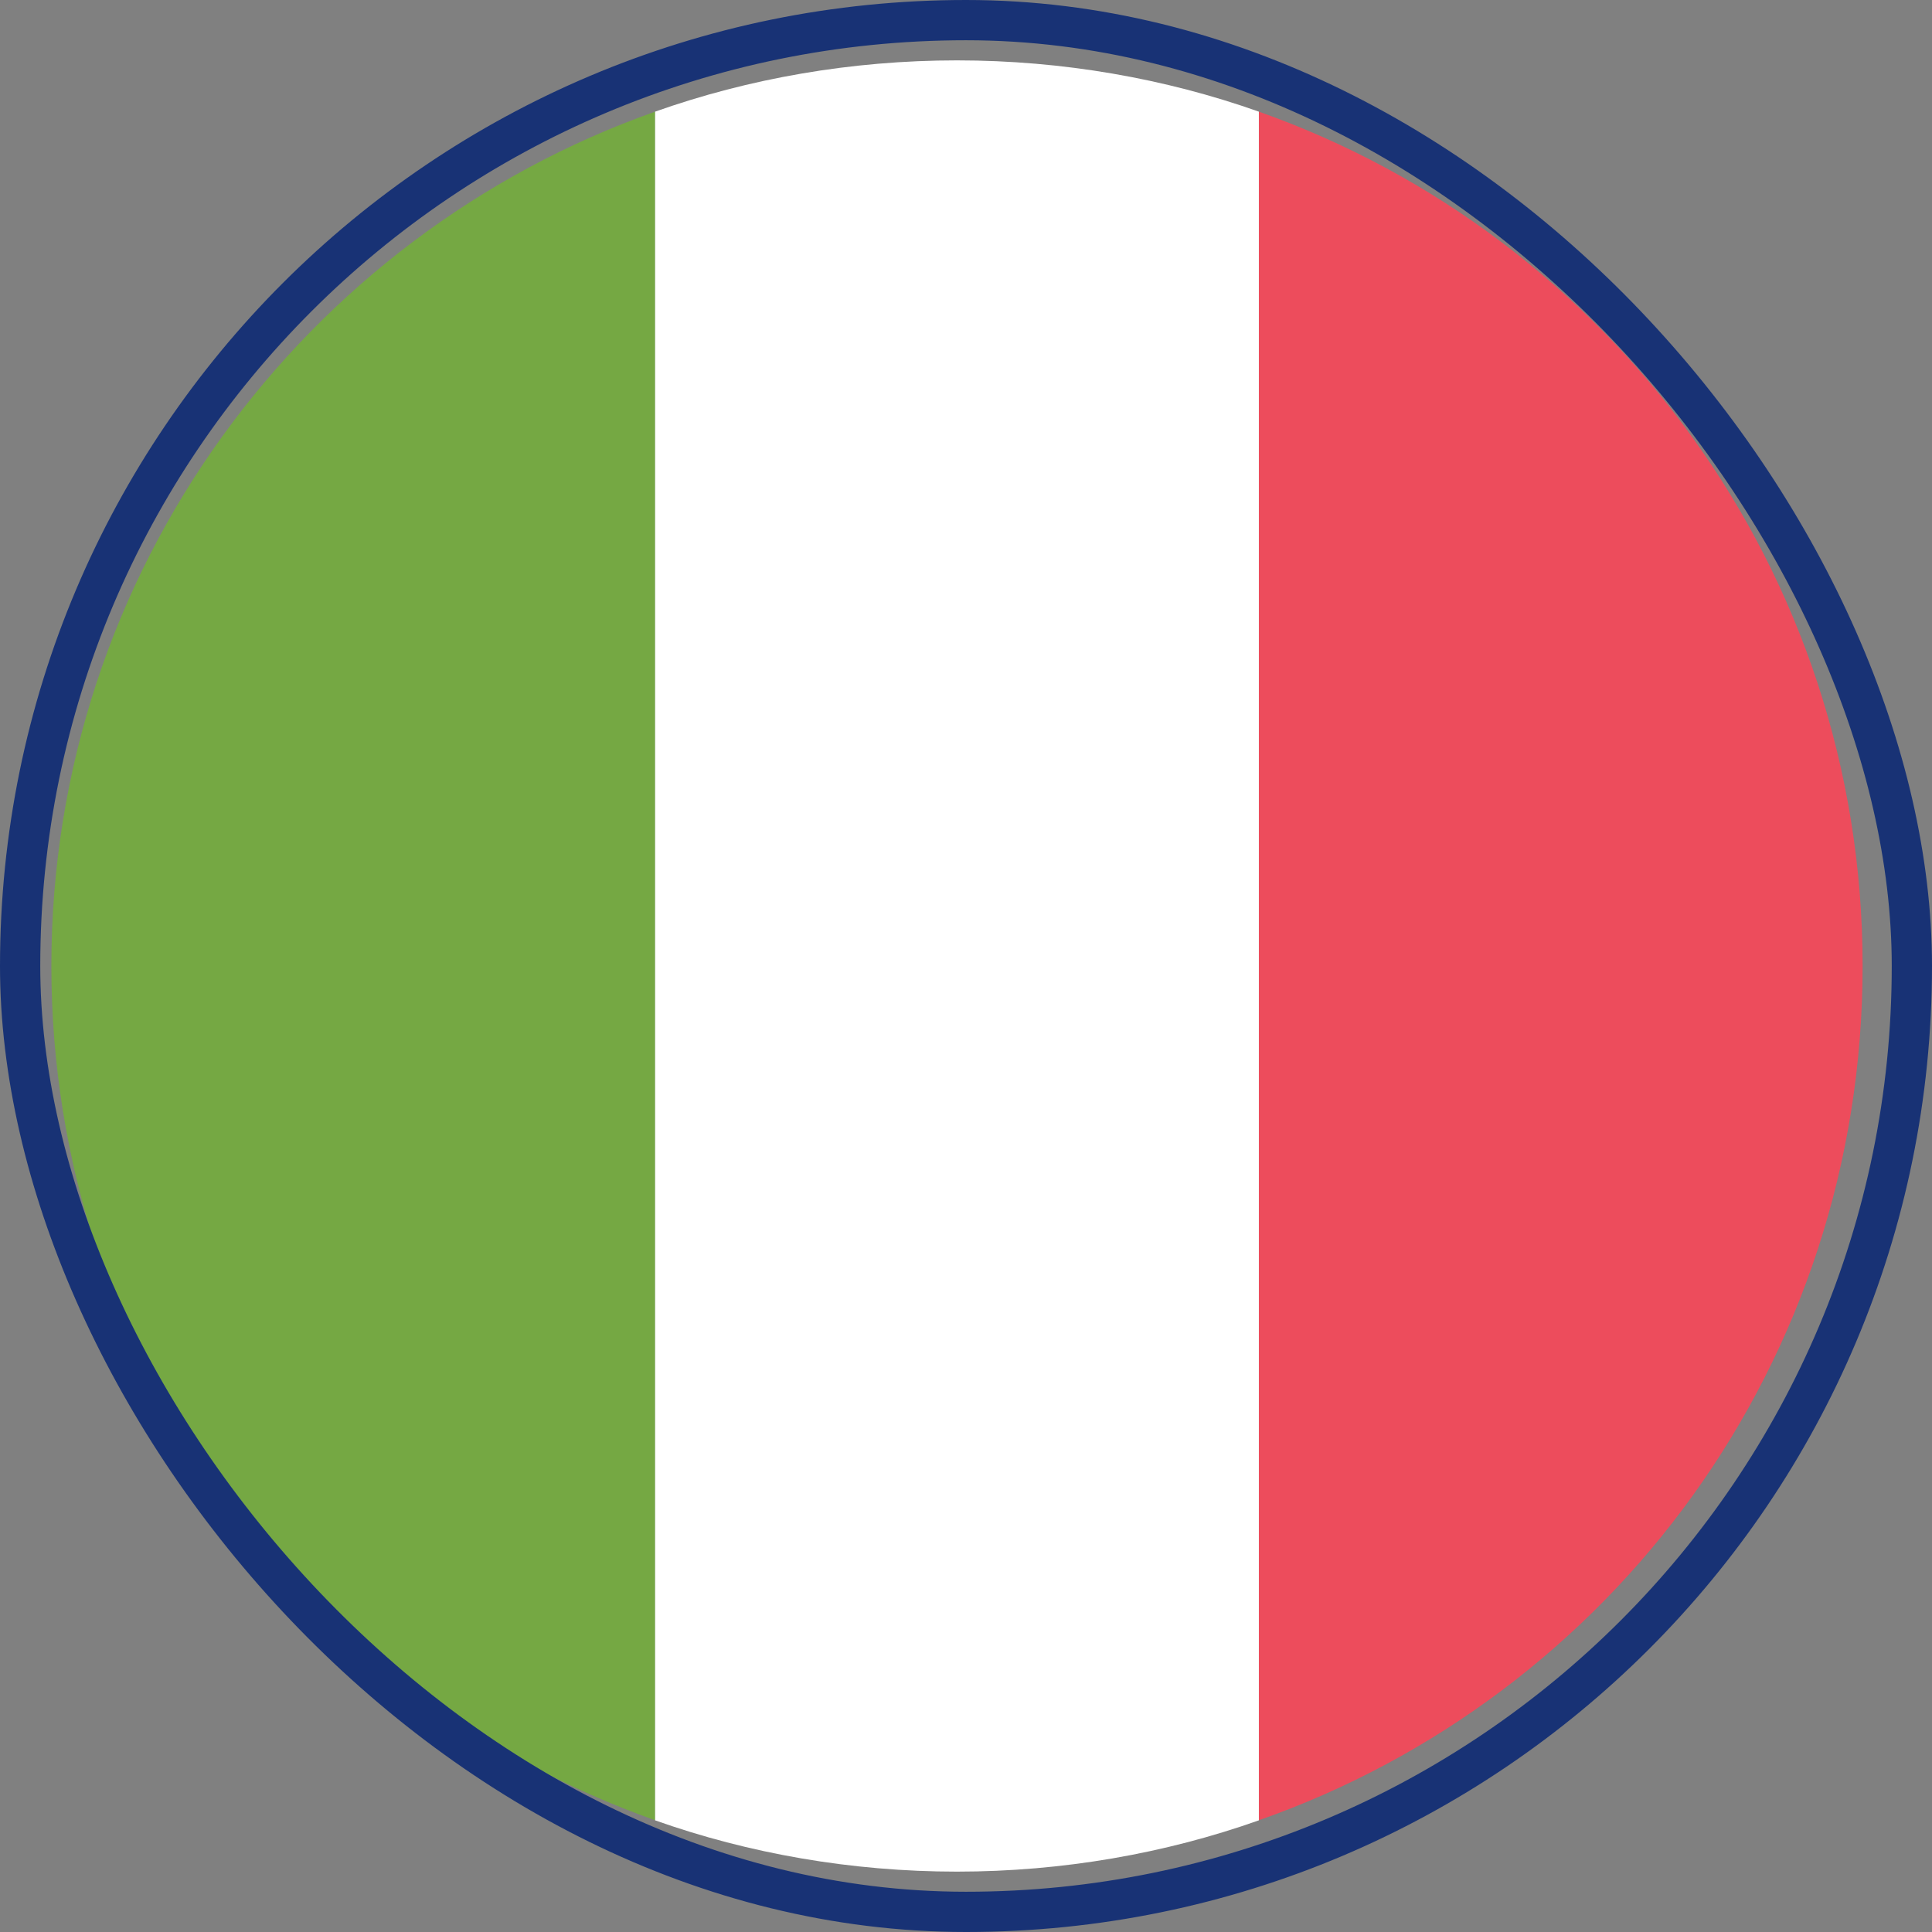
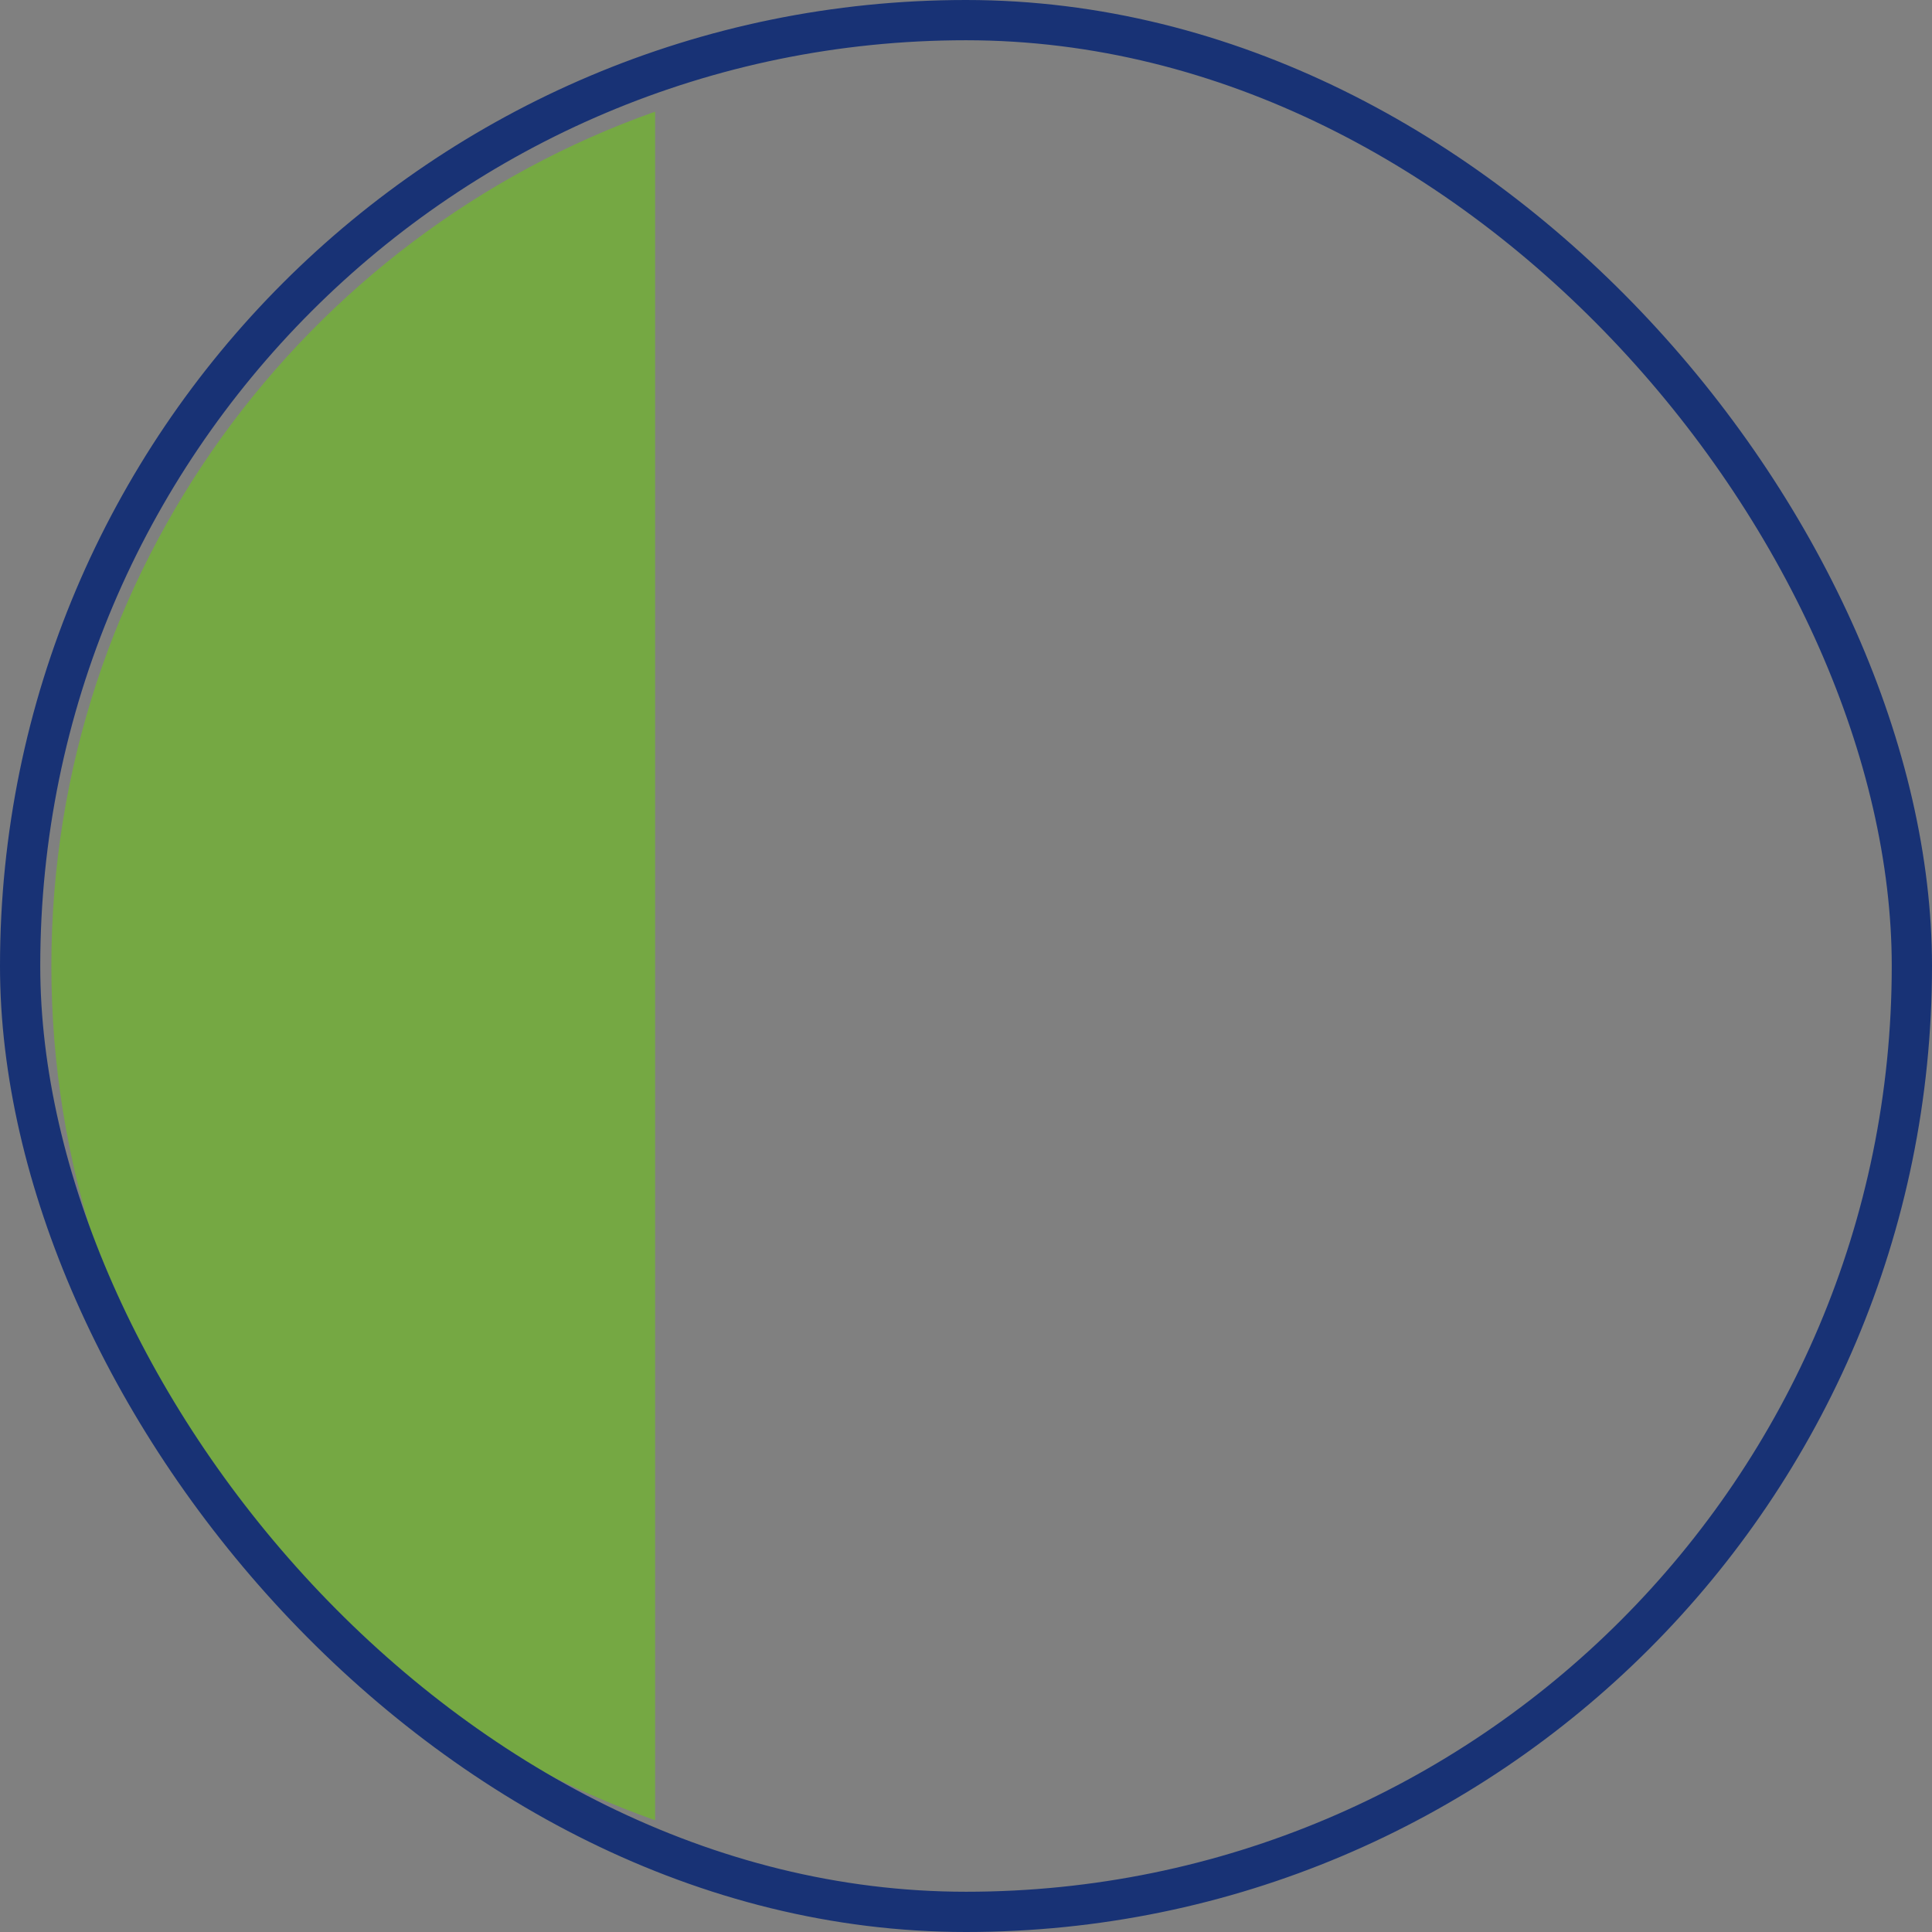
<svg xmlns="http://www.w3.org/2000/svg" width="24" height="24" viewBox="0 0 24 24" fill="none">
  <rect x="0" y="0" width="24" height="24" fill="#808080" stroke="none" />
  <g clip-path="url(#clip0_10835_5610)">
    <path d="M0.638 11.999C0.638 16.912 3.788 21.074 8.138 22.612V1.387C3.788 2.924 0.638 7.087 0.638 11.999Z" fill="#75A843" />
-     <path d="M23.138 11.999C23.138 7.087 19.988 2.924 15.638 1.387V22.612C20.025 21.074 23.138 16.912 23.138 11.999Z" fill="#ED4C5C" />
-     <path d="M8.138 22.613C9.3 23.025 10.575 23.25 11.888 23.25C13.2 23.25 14.475 23.025 15.638 22.613V1.387C14.475 0.975 13.2 0.75 11.888 0.75C10.575 0.75 9.3 0.975 8.138 1.387V22.613Z" fill="white" />
  </g>
  <rect x="0.25" y="0.25" width="23.5" height="23.5" rx="11.75" stroke="#183275" stroke-width="0.5" />
  <defs>
    <clipPath id="clip0_10835_5610">
      <rect width="24" height="24" rx="12" fill="white" />
    </clipPath>
  </defs>
</svg>